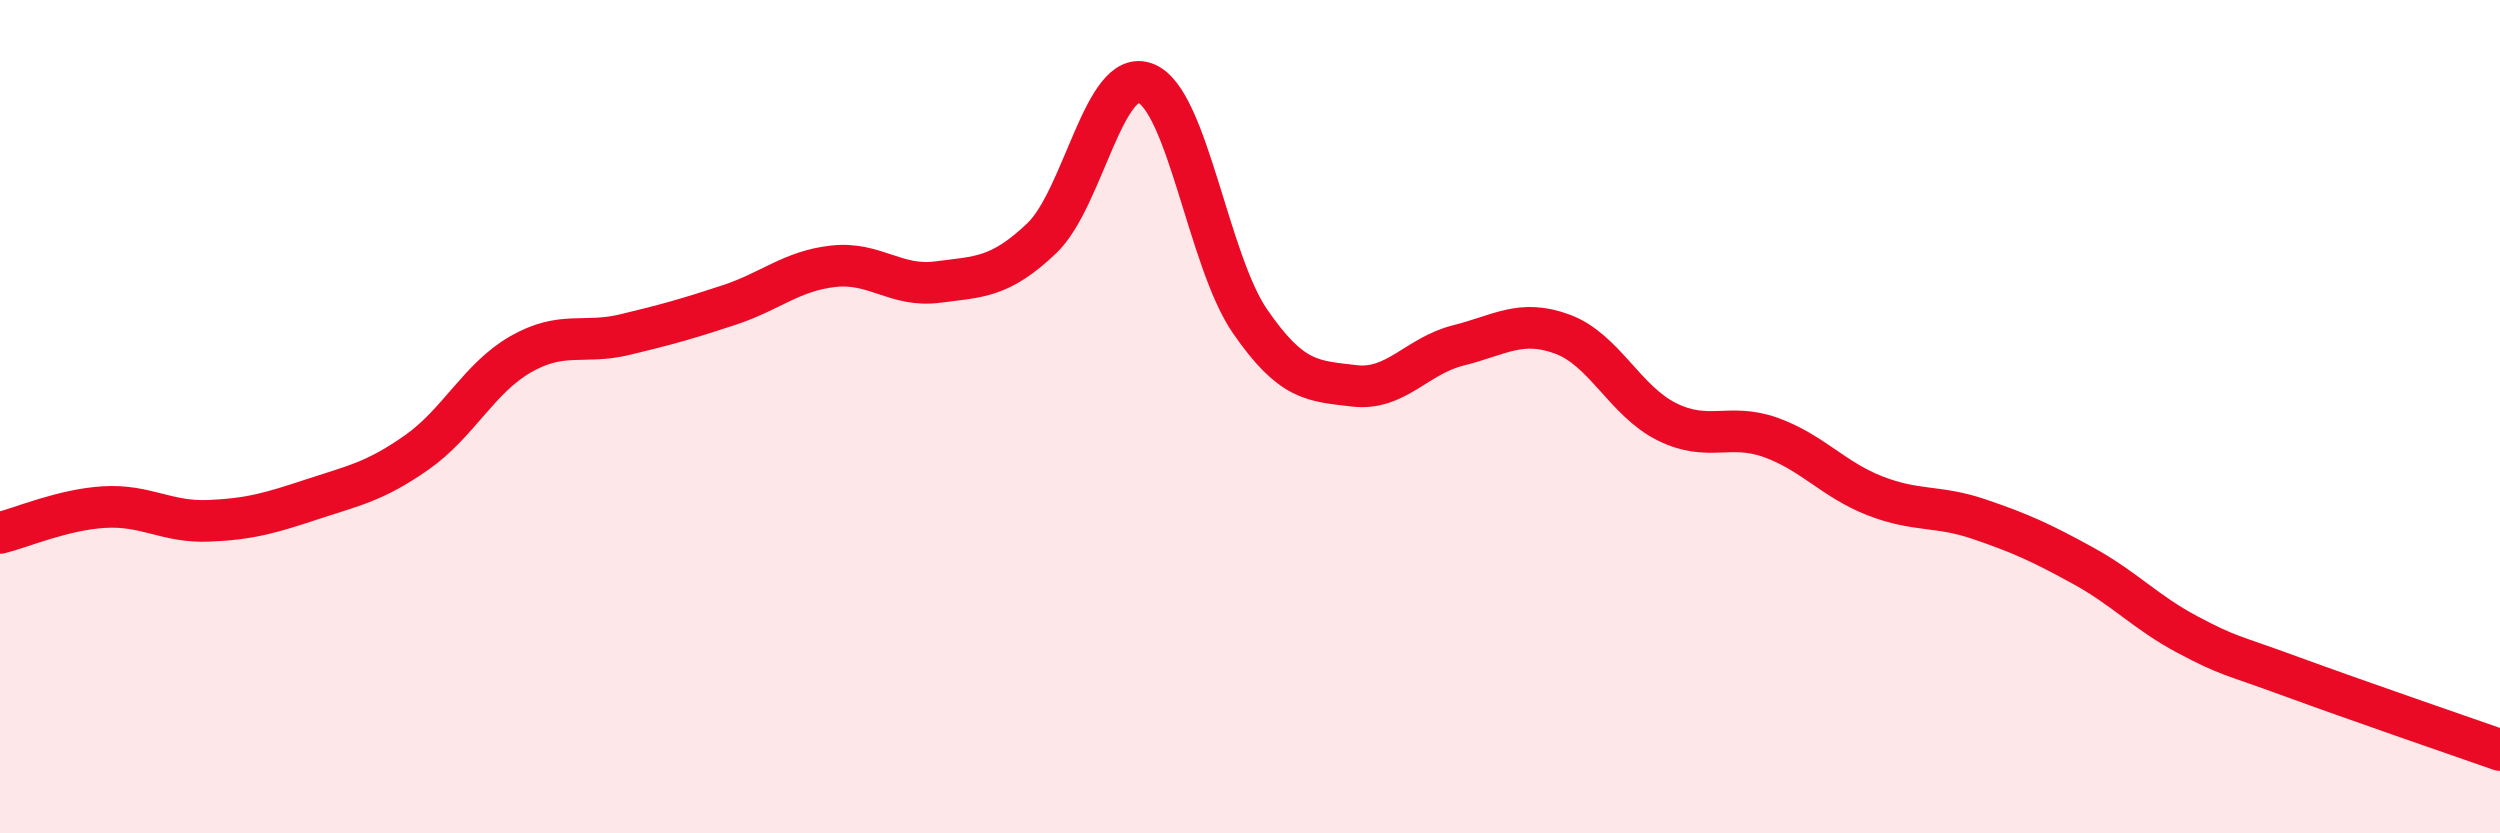
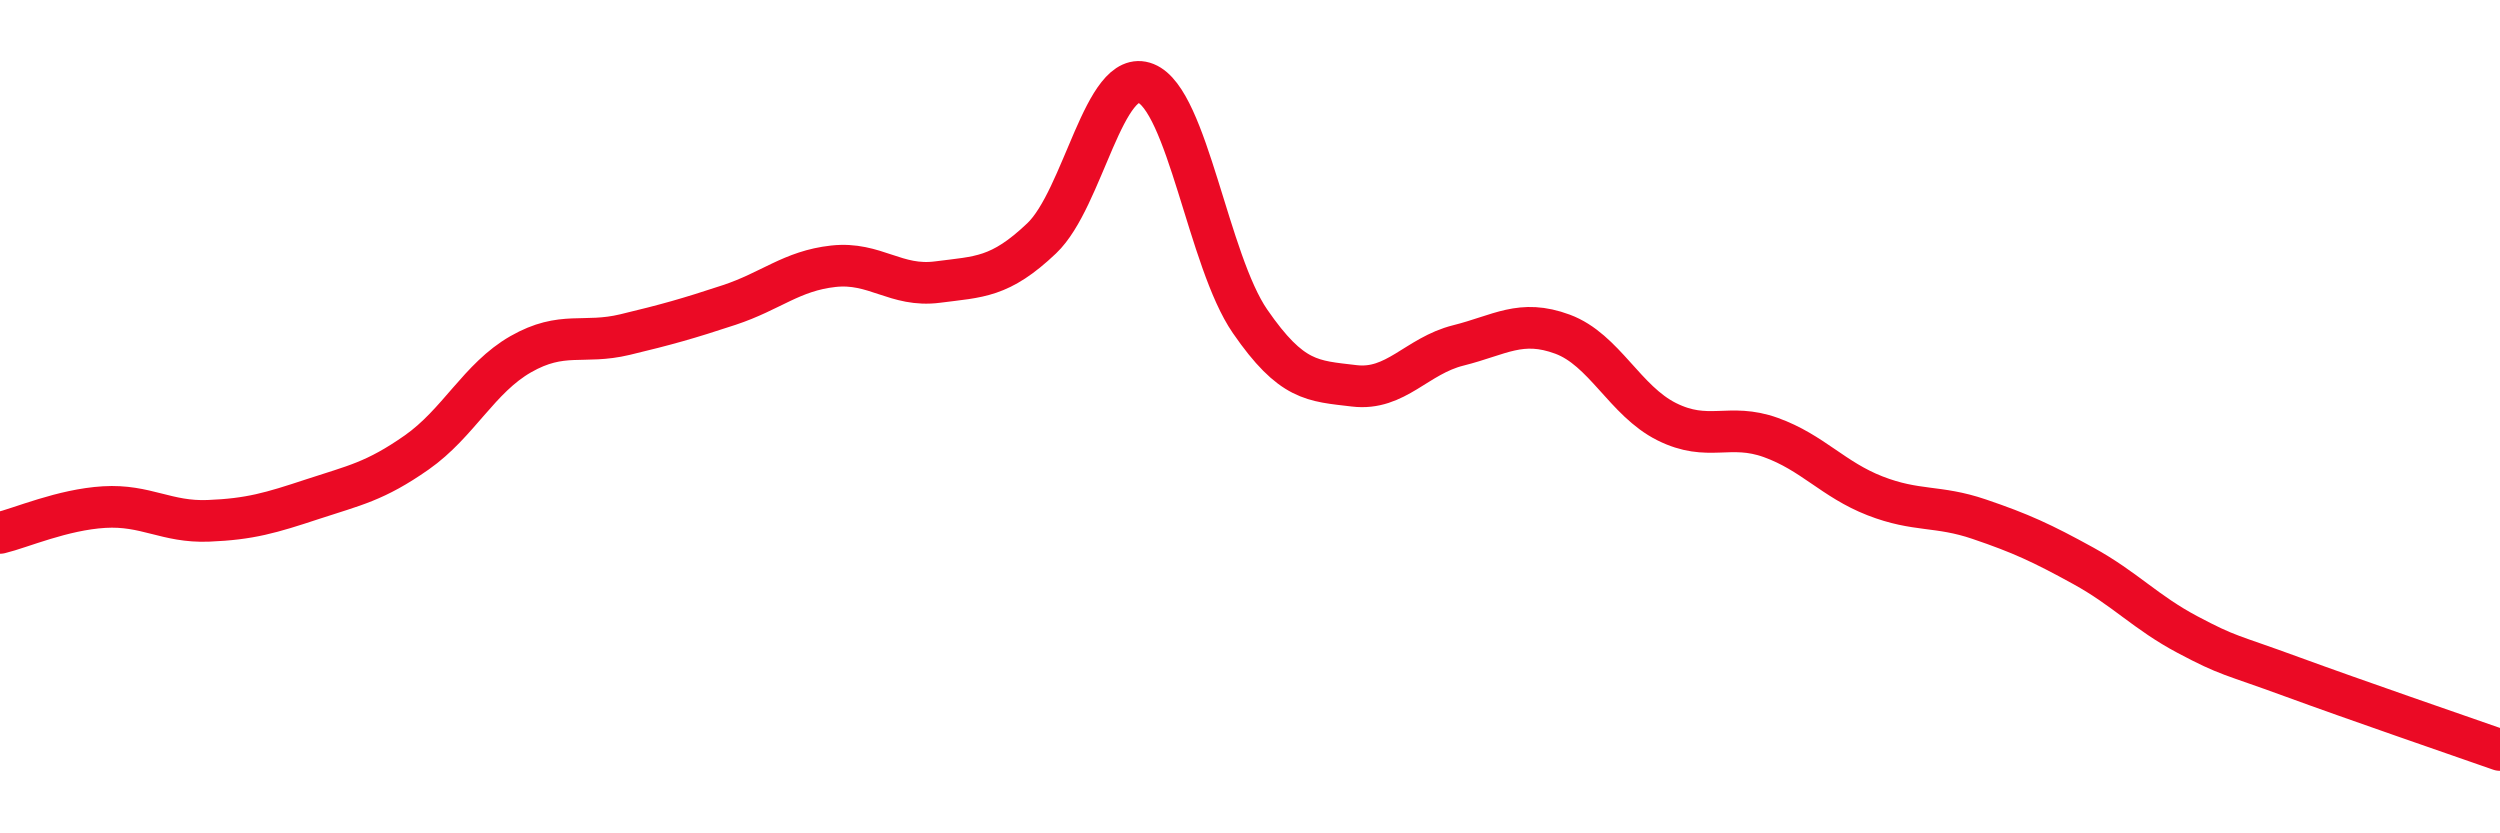
<svg xmlns="http://www.w3.org/2000/svg" width="60" height="20" viewBox="0 0 60 20">
-   <path d="M 0,12.79 C 0.5,12.67 1.5,12.23 2.5,12.17 C 3.5,12.11 4,12.54 5,12.5 C 6,12.46 6.5,12.31 7.5,11.98 C 8.5,11.65 9,11.56 10,10.86 C 11,10.16 11.5,9.07 12.5,8.5 C 13.5,7.93 14,8.27 15,8.03 C 16,7.79 16.5,7.65 17.5,7.32 C 18.5,6.99 19,6.5 20,6.39 C 21,6.28 21.5,6.9 22.5,6.77 C 23.5,6.64 24,6.67 25,5.72 C 26,4.77 26.5,1.6 27.5,2 C 28.5,2.4 29,6.26 30,7.71 C 31,9.16 31.5,9.14 32.5,9.26 C 33.5,9.38 34,8.54 35,8.29 C 36,8.04 36.5,7.65 37.5,8.02 C 38.5,8.39 39,9.62 40,10.12 C 41,10.62 41.5,10.14 42.5,10.5 C 43.5,10.86 44,11.51 45,11.9 C 46,12.29 46.5,12.12 47.5,12.46 C 48.5,12.8 49,13.03 50,13.58 C 51,14.13 51.5,14.7 52.5,15.23 C 53.5,15.76 53.5,15.69 55,16.24 C 56.5,16.79 59,17.65 60,18L60 20L0 20Z" fill="#EB0A25" opacity="0.1" stroke-linecap="round" stroke-linejoin="round" />
  <path d="M 0,12.79 C 0.5,12.67 1.5,12.23 2.5,12.17 C 3.5,12.11 4,12.54 5,12.5 C 6,12.46 6.5,12.31 7.5,11.98 C 8.5,11.65 9,11.56 10,10.86 C 11,10.16 11.5,9.07 12.5,8.5 C 13.5,7.93 14,8.27 15,8.03 C 16,7.79 16.5,7.65 17.5,7.32 C 18.5,6.99 19,6.5 20,6.39 C 21,6.28 21.5,6.9 22.5,6.77 C 23.5,6.64 24,6.67 25,5.72 C 26,4.77 26.5,1.6 27.5,2 C 28.5,2.4 29,6.26 30,7.71 C 31,9.16 31.5,9.14 32.5,9.26 C 33.5,9.38 34,8.54 35,8.29 C 36,8.04 36.5,7.65 37.5,8.02 C 38.5,8.39 39,9.62 40,10.12 C 41,10.62 41.5,10.14 42.5,10.5 C 43.5,10.86 44,11.51 45,11.9 C 46,12.29 46.5,12.12 47.5,12.46 C 48.5,12.8 49,13.03 50,13.58 C 51,14.13 51.5,14.7 52.5,15.23 C 53.5,15.76 53.5,15.69 55,16.24 C 56.5,16.79 59,17.65 60,18" stroke="#EB0A25" stroke-width="1" fill="none" stroke-linecap="round" stroke-linejoin="round" />
</svg>